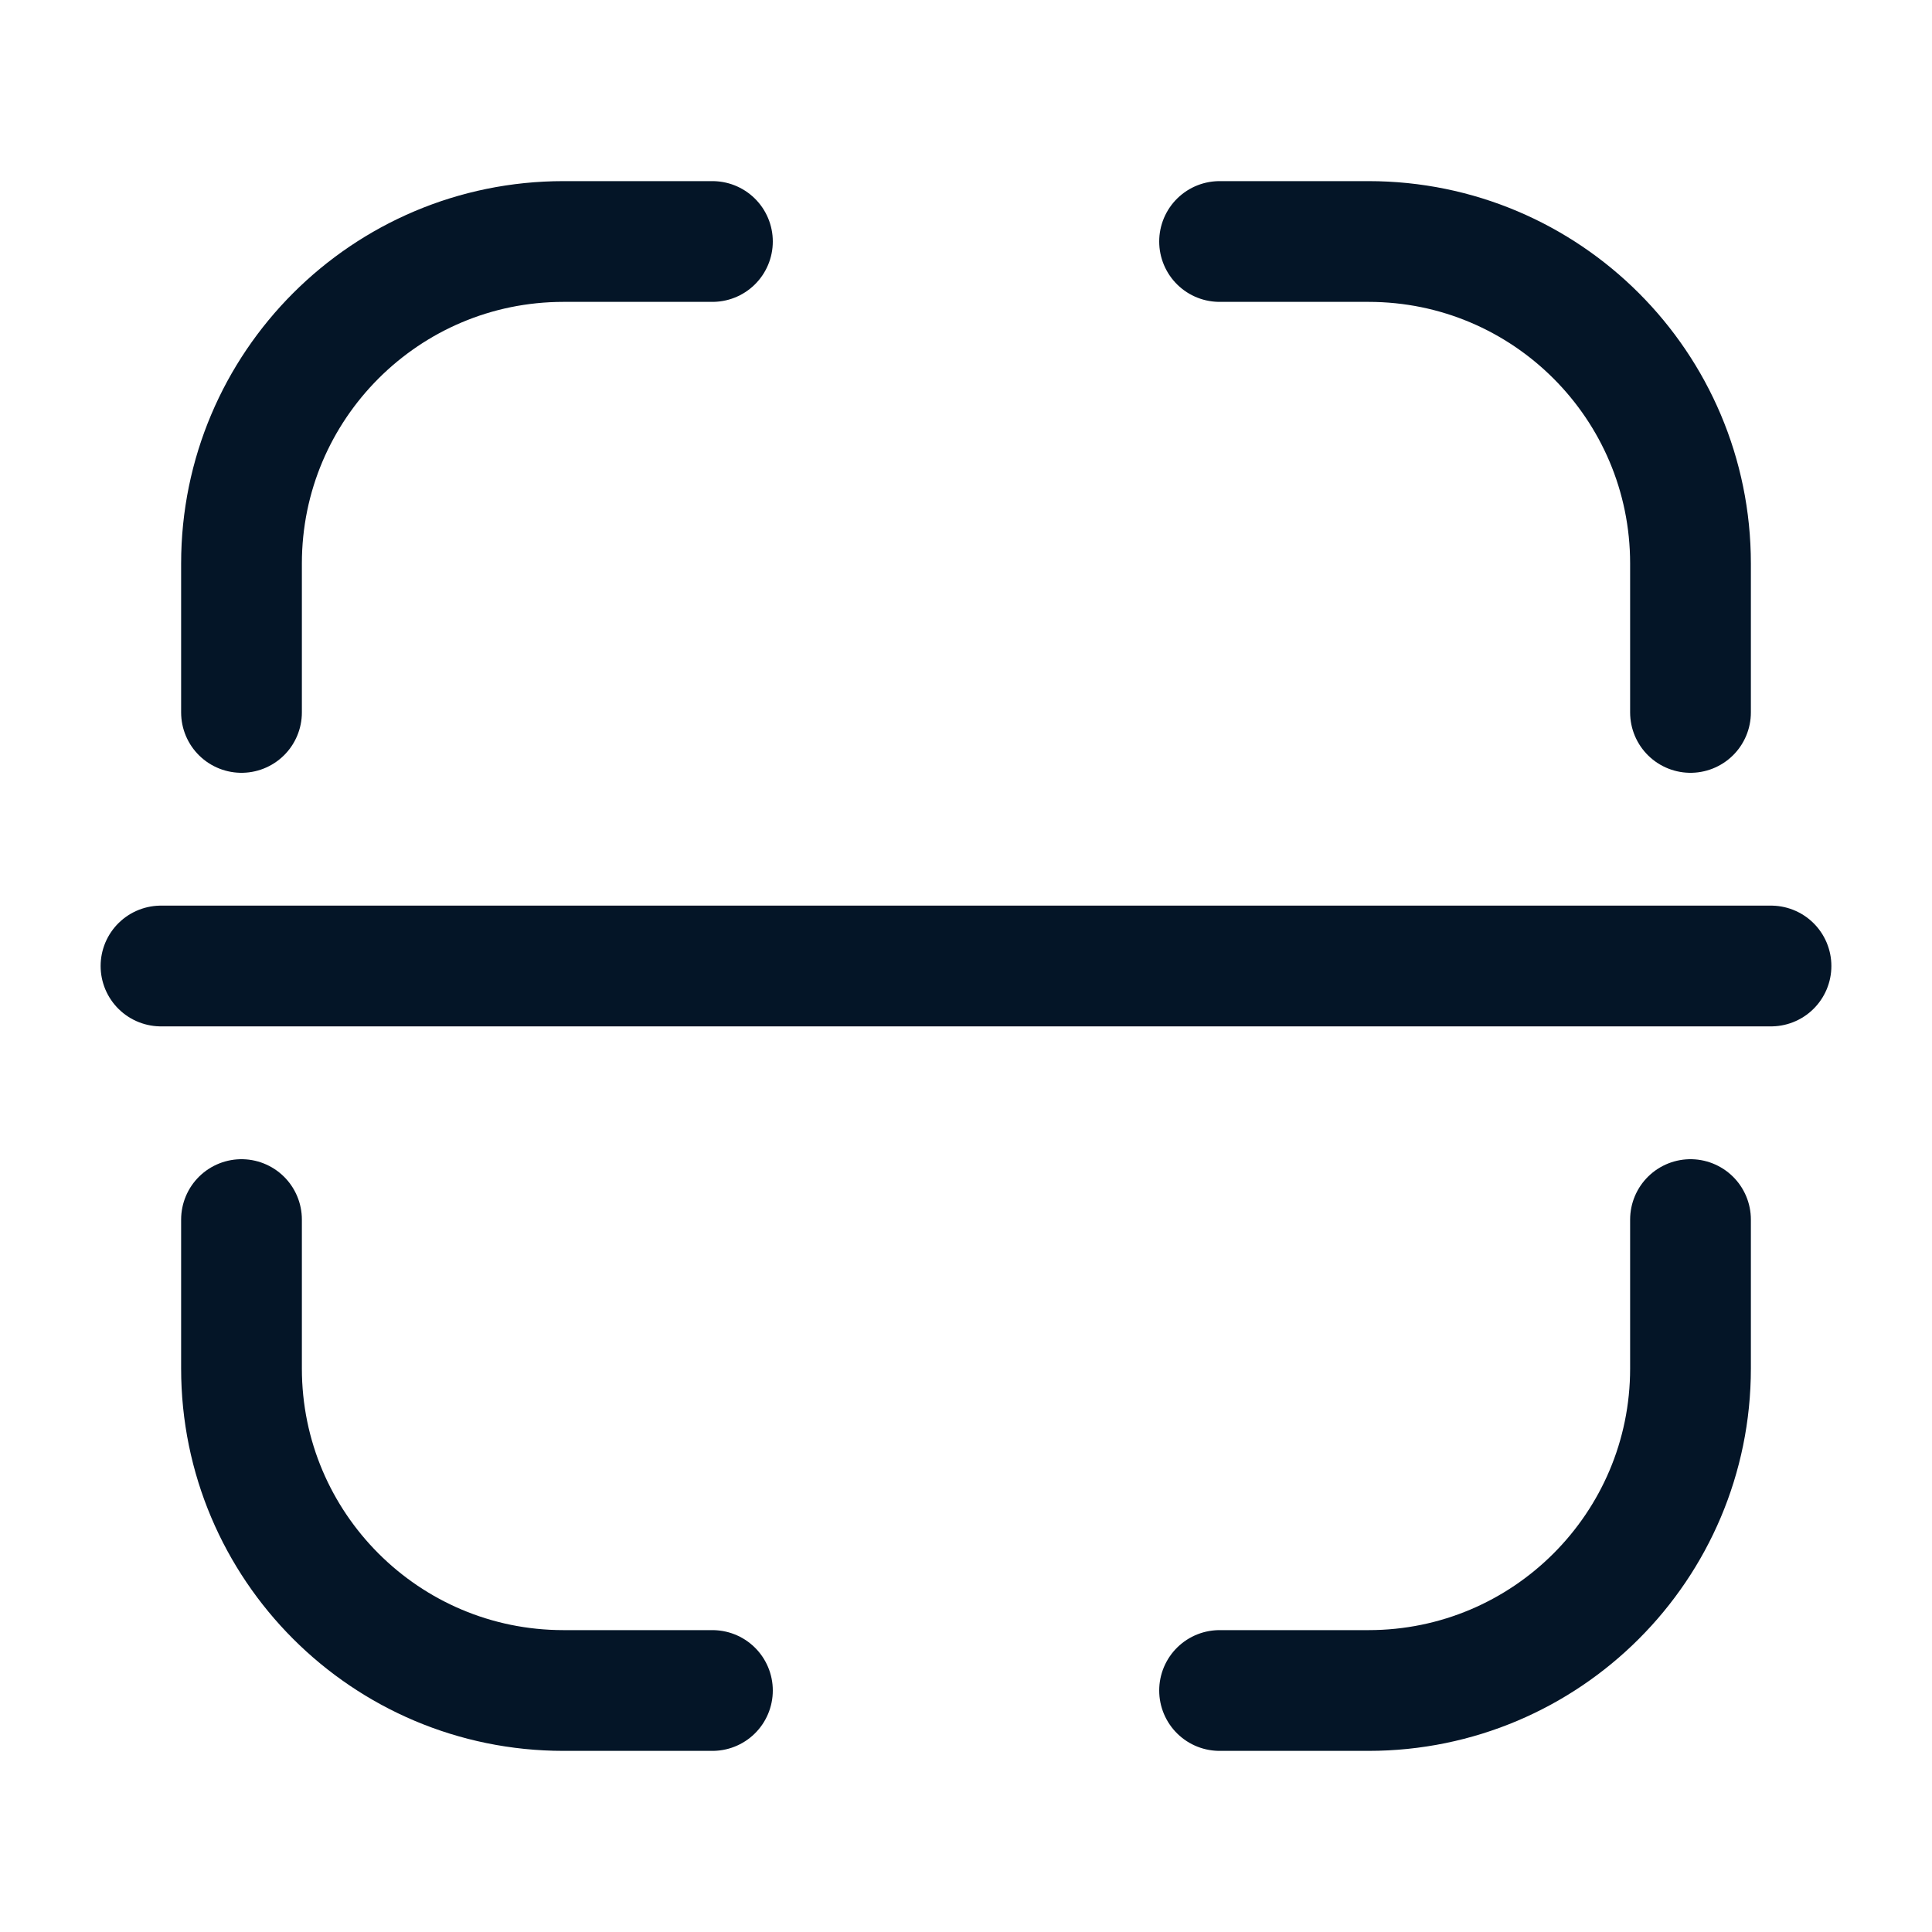
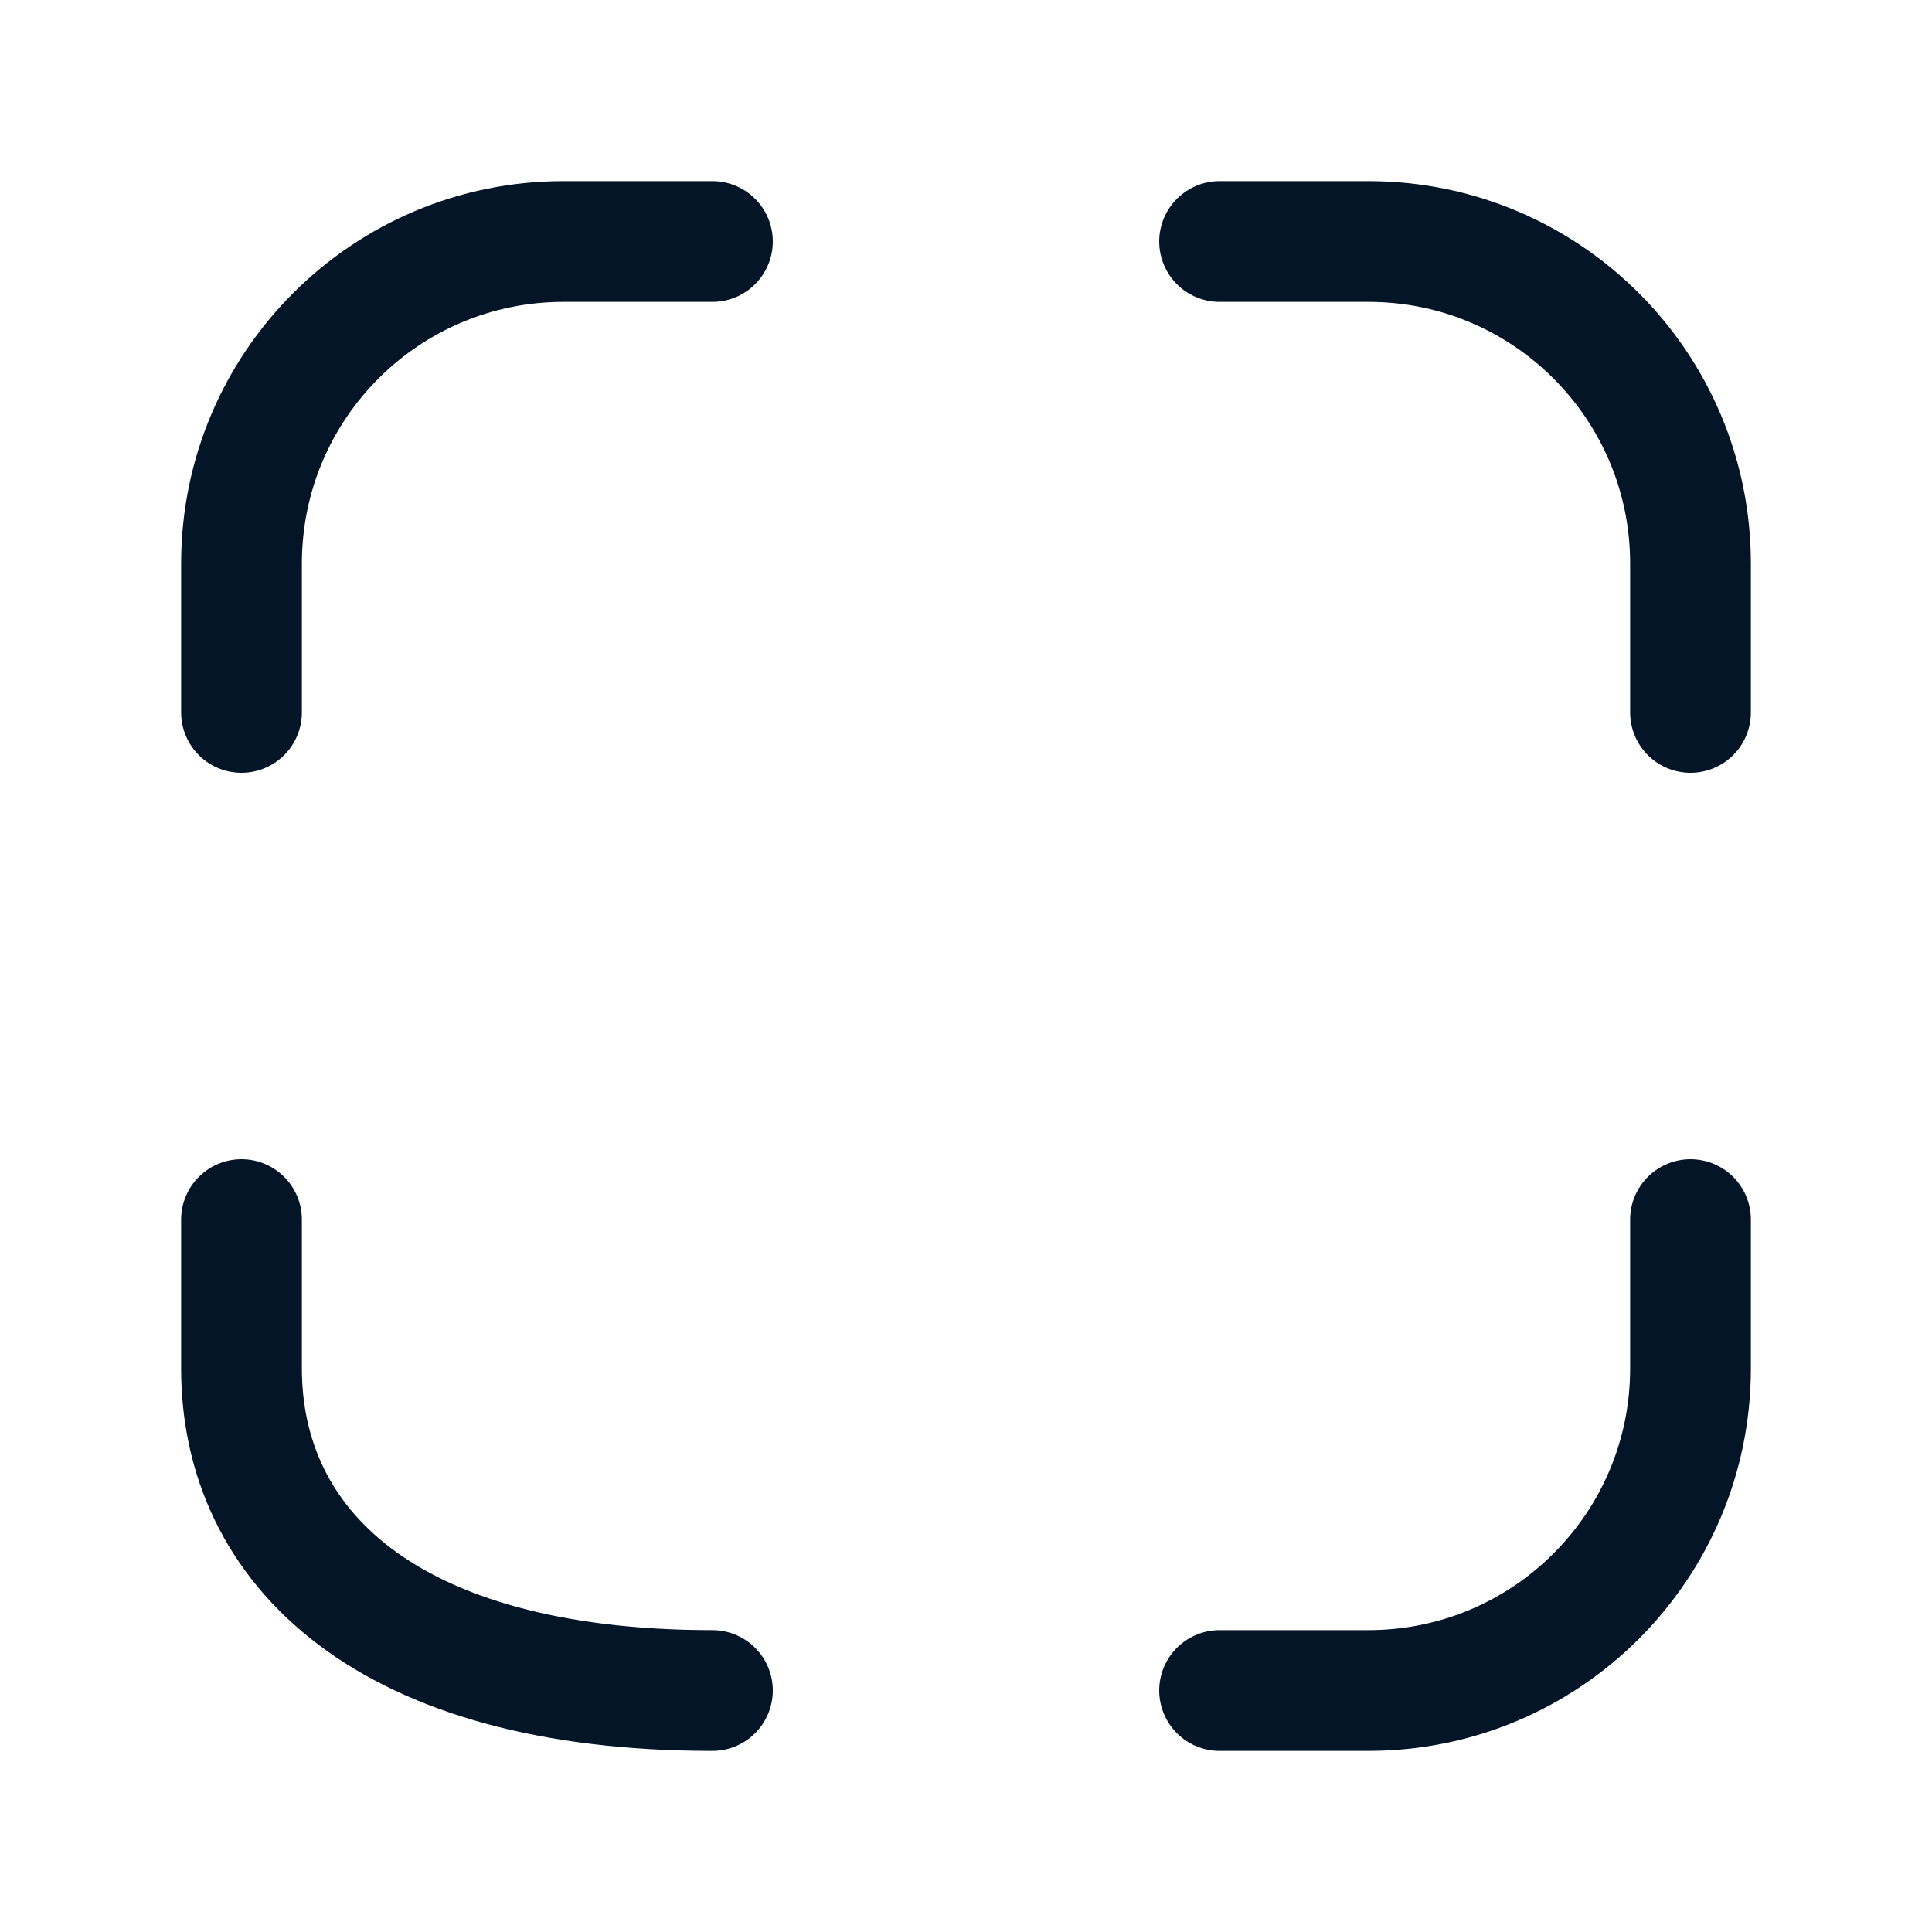
<svg xmlns="http://www.w3.org/2000/svg" width="48" height="48" viewBox="0 0 48 48" fill="none">
-   <path d="M42 17.7V14C42 9.582 38.418 6 34 6H30.3M42 30.3V34C42 38.418 38.418 42 34 42H30.3M17.7 42H14C9.582 42 6 38.418 6 34V30.3M6 17.7V14C6 9.582 9.582 6 14 6H17.7" stroke="#041527" stroke-width="3" stroke-linecap="round" />
-   <path d="M44 24L4 24" stroke="#041527" stroke-width="3" stroke-linecap="round" stroke-linejoin="round" />
+   <path d="M42 17.7V14C42 9.582 38.418 6 34 6H30.3M42 30.3V34C42 38.418 38.418 42 34 42H30.3M17.7 42C9.582 42 6 38.418 6 34V30.3M6 17.7V14C6 9.582 9.582 6 14 6H17.7" stroke="#041527" stroke-width="3" stroke-linecap="round" />
</svg>